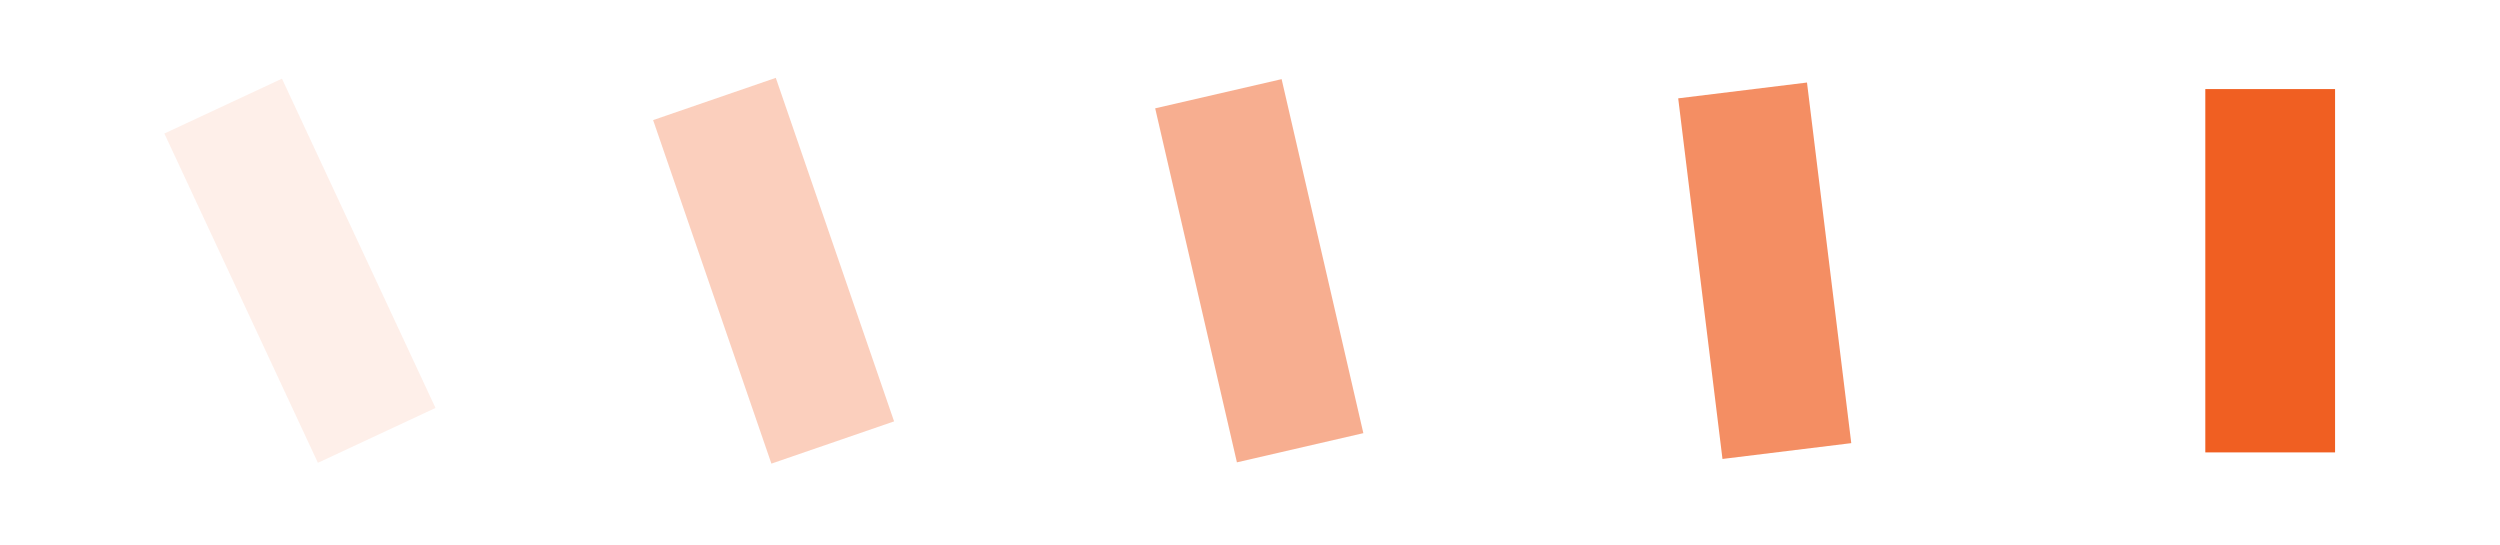
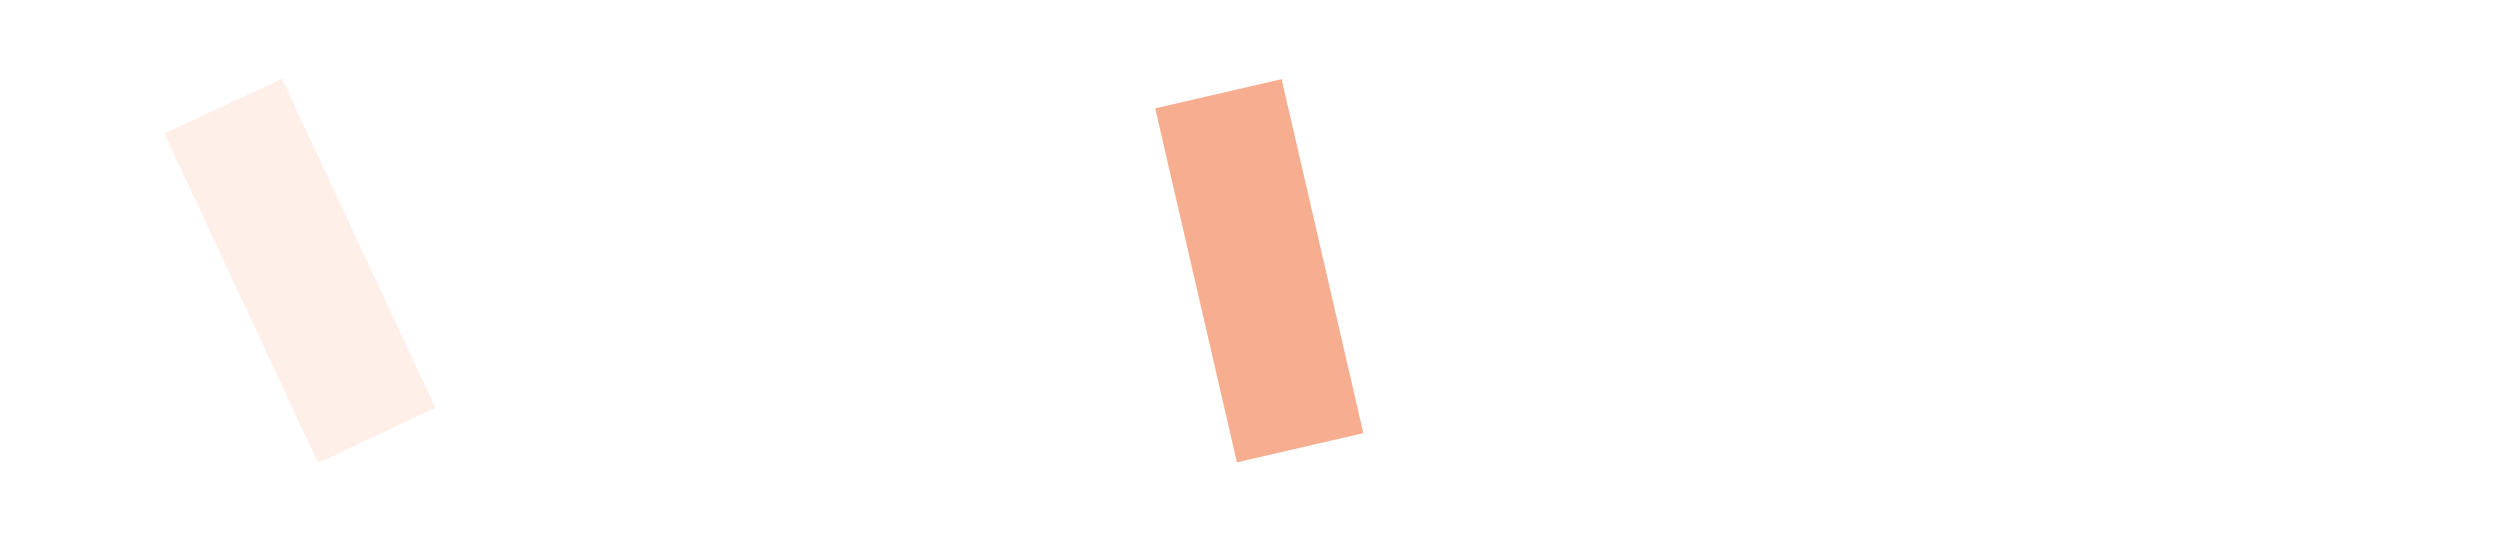
<svg xmlns="http://www.w3.org/2000/svg" width="578" height="126" viewBox="0 0 578 126" fill="none">
  <rect opacity="0.1" x="38" y="30.87" width="30" height="84" transform="rotate(-25 38 30.87)" fill="#F05F22" />
-   <rect opacity="0.3" x="151" y="27.767" width="30" height="84" transform="rotate(-19 151 27.767)" fill="#F05F22" />
  <rect opacity="0.5" x="267.078" y="25.046" width="30" height="84" transform="rotate(-13 267.078 25.046)" fill="#F05F22" />
-   <rect opacity="0.7" x="388" y="22.736" width="30" height="84" transform="rotate(-7 388 22.736)" fill="#F05F22" />
-   <rect x="509.867" y="20.595" width="30" height="84" fill="#F05F22" />
</svg>